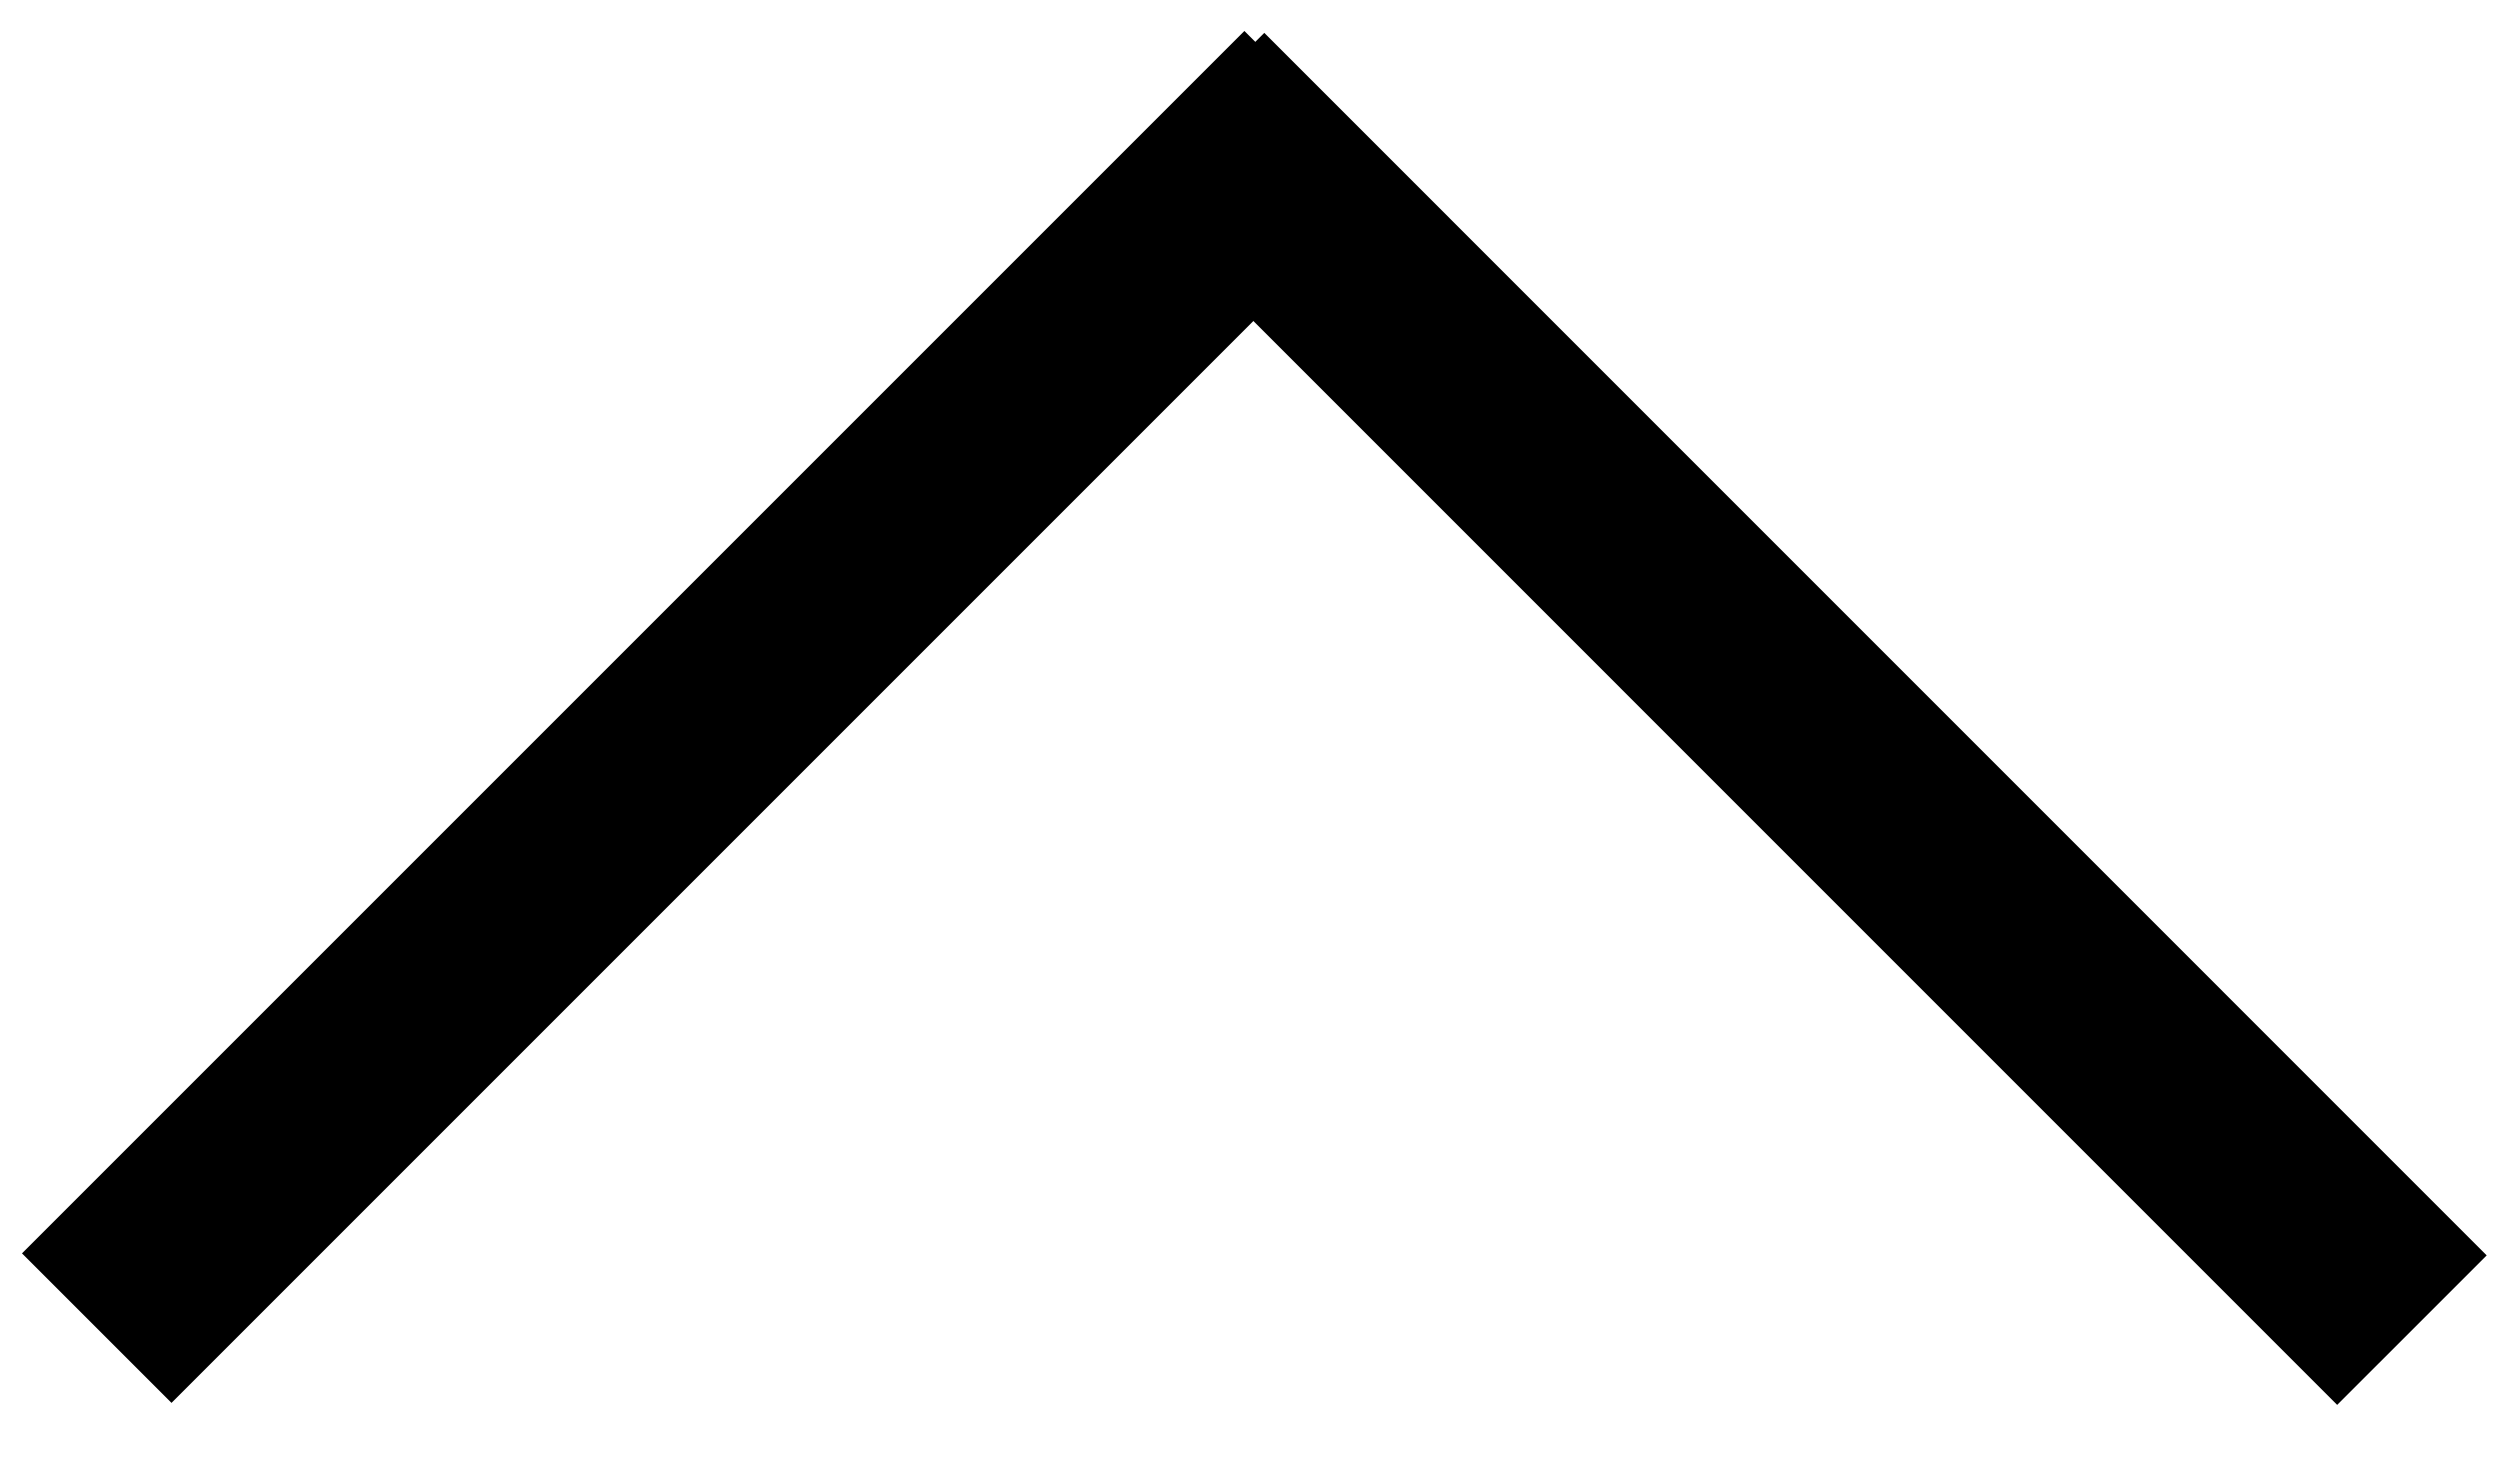
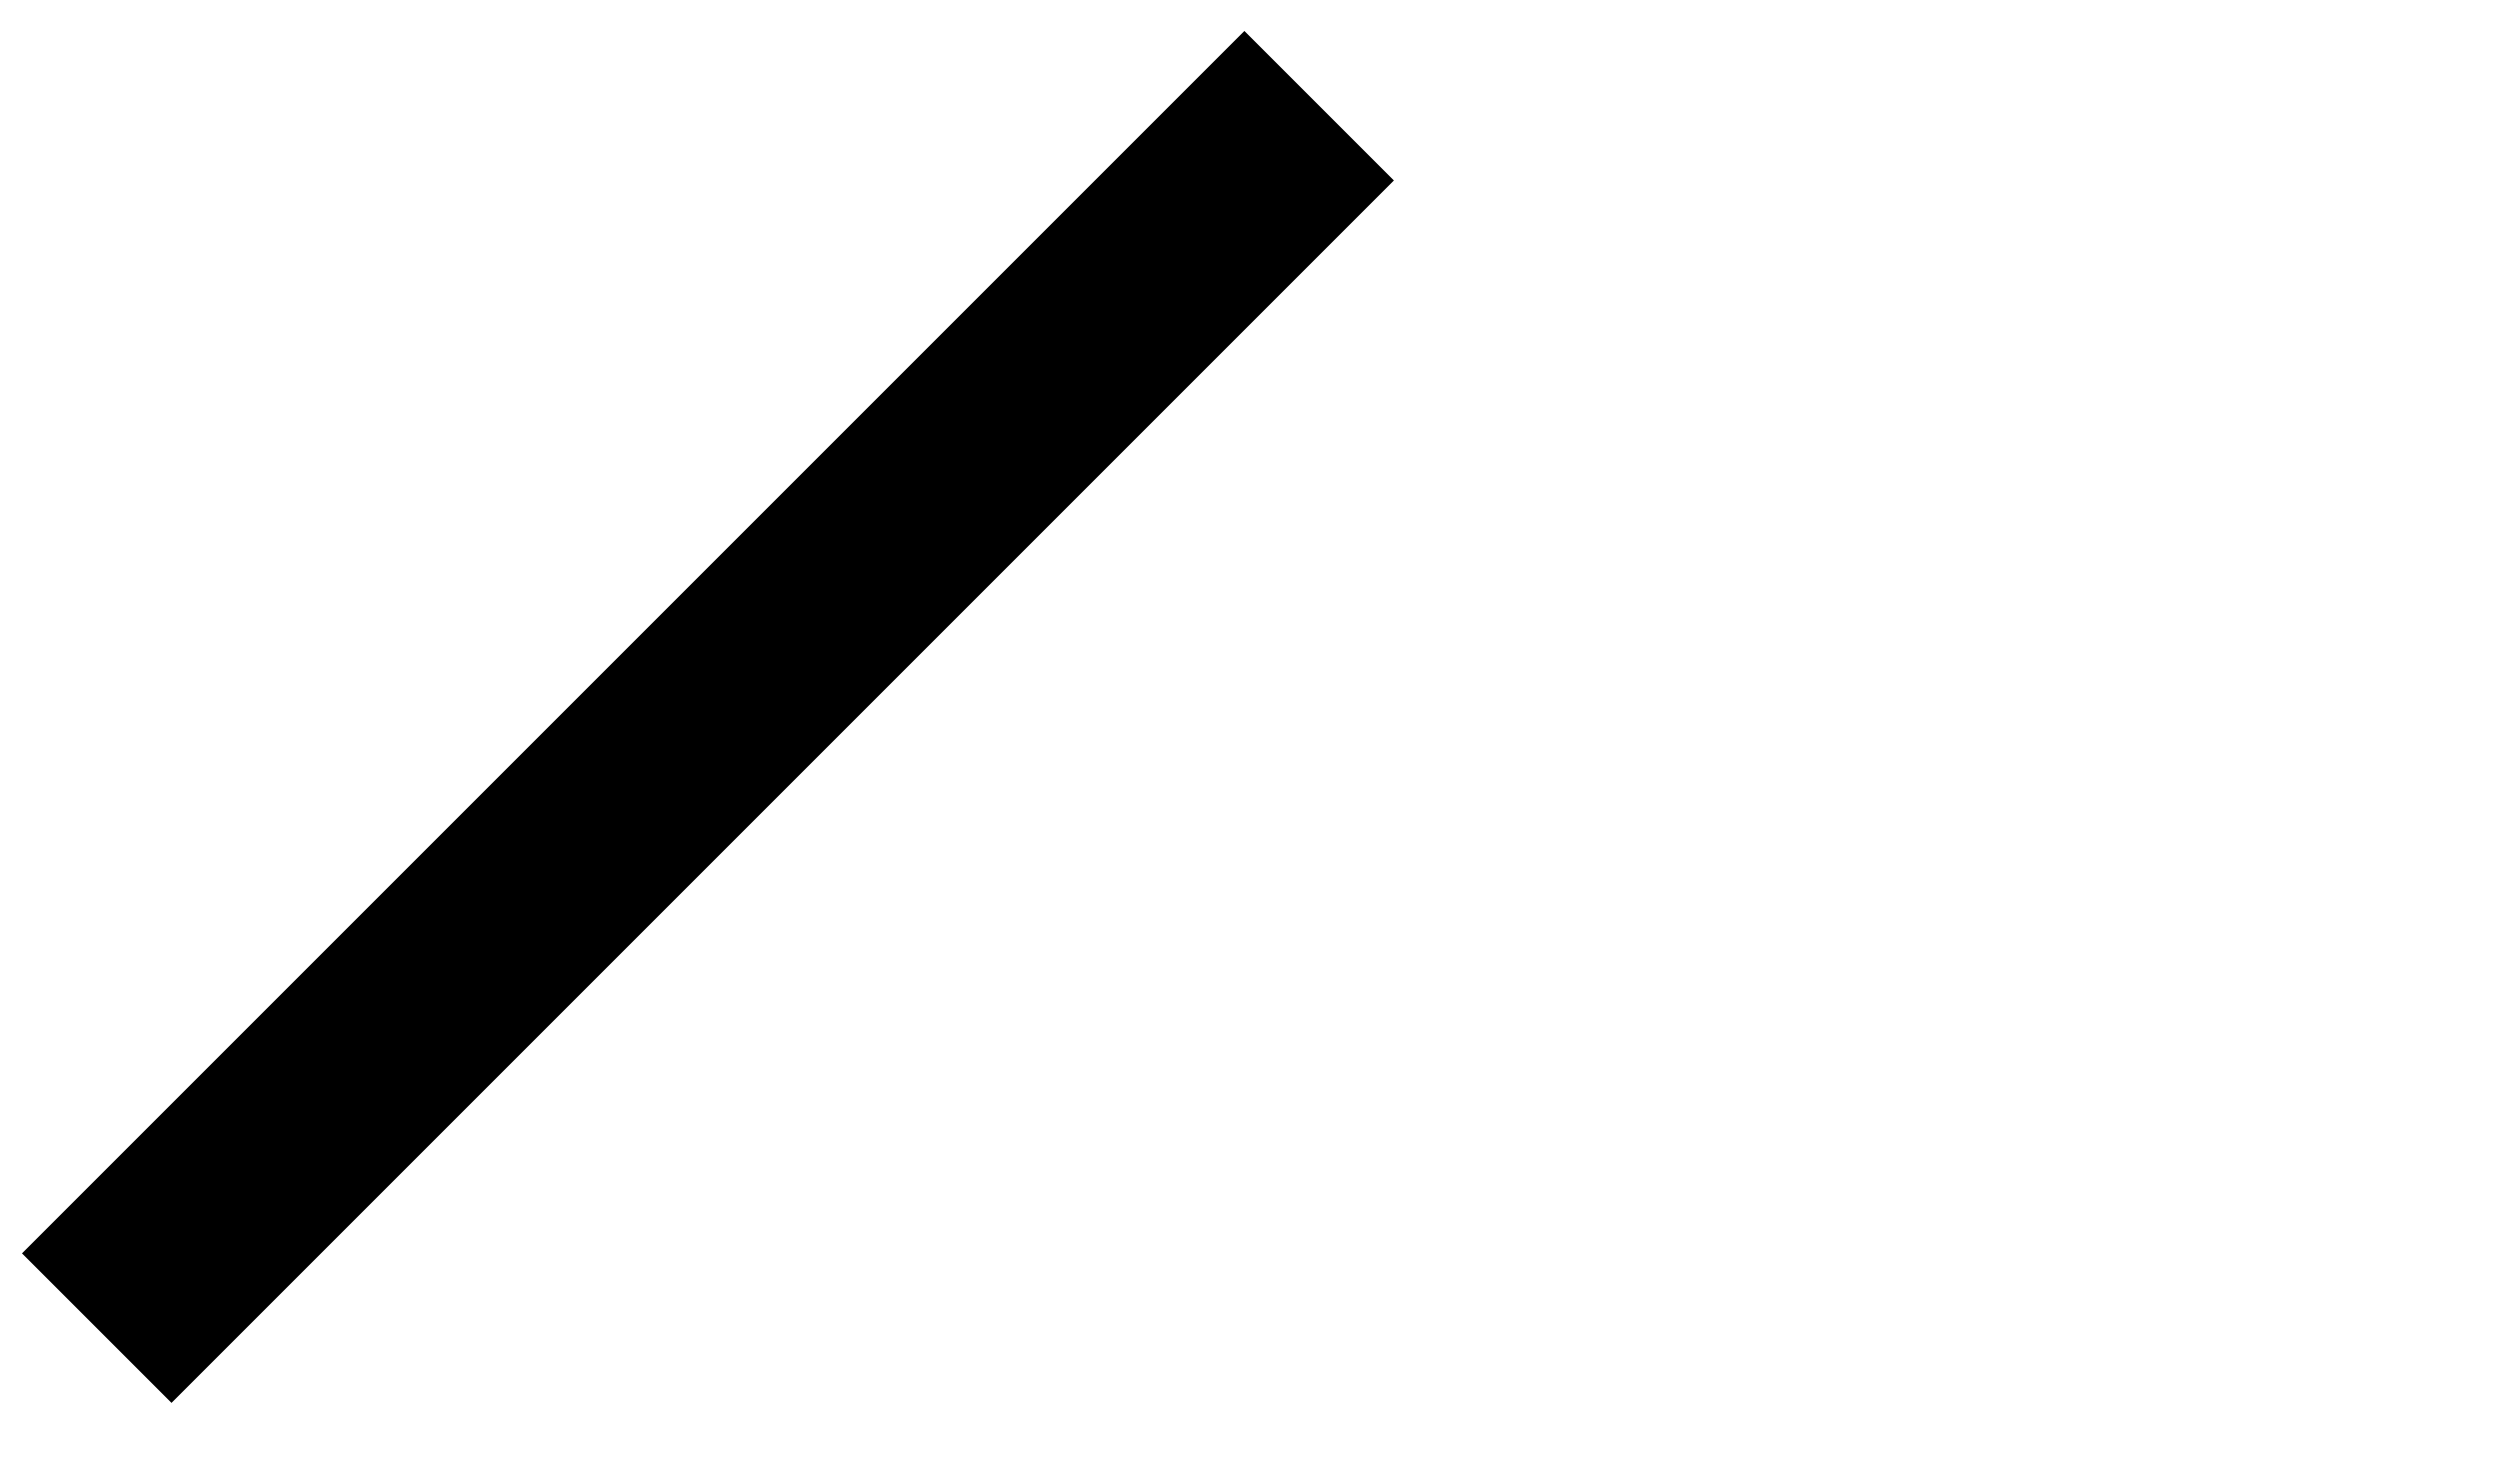
<svg xmlns="http://www.w3.org/2000/svg" version="1.1" id="Warstwa_1" x="0px" y="0px" width="23.646px" height="13.833px" viewBox="0 0 23.646 13.833" enable-background="new 0 0 23.646 13.833" xml:space="preserve">
  <g id="Warstwa_2">
</g>
  <g id="Warstwa_1_1_">
    <line fill="#070707" stroke="#000000" stroke-width="2" x1="0.915" y1="12.562" x2="12.477" y2="1" />
-     <line fill="#070707" stroke="#000000" stroke-width="2" x1="22.813" y1="12.581" x2="11.251" y2="1.018" />
  </g>
</svg>